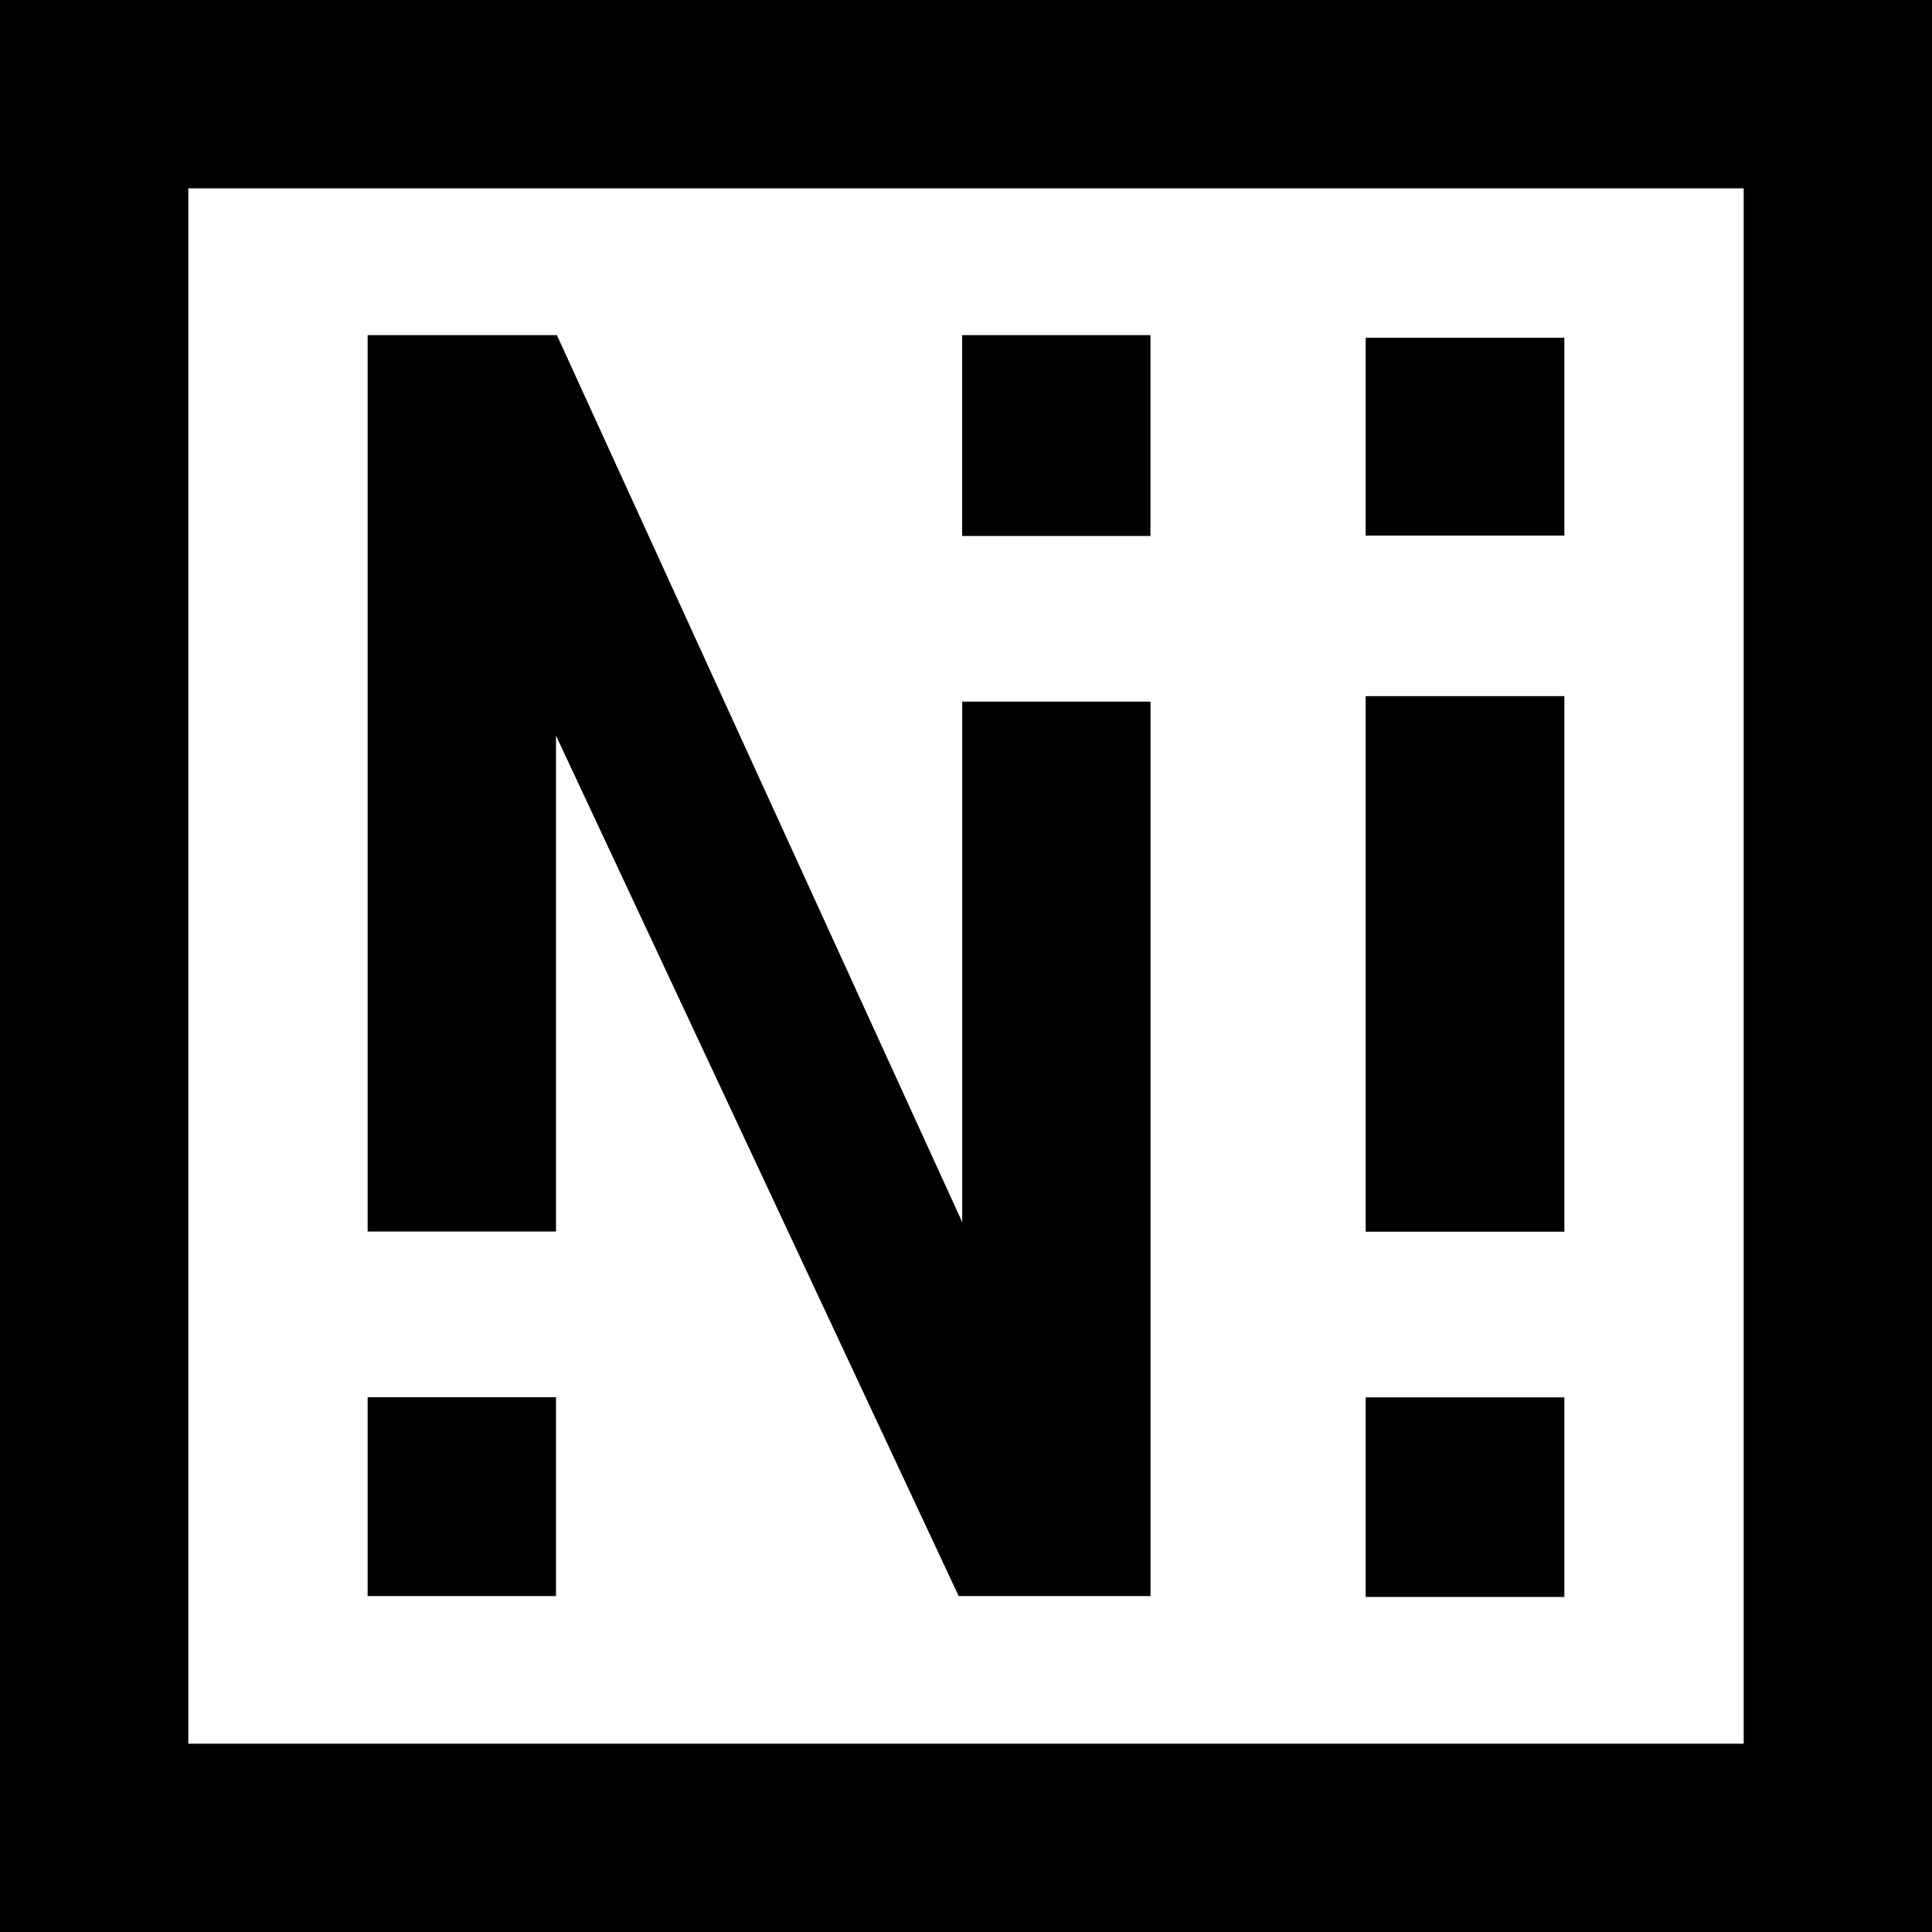
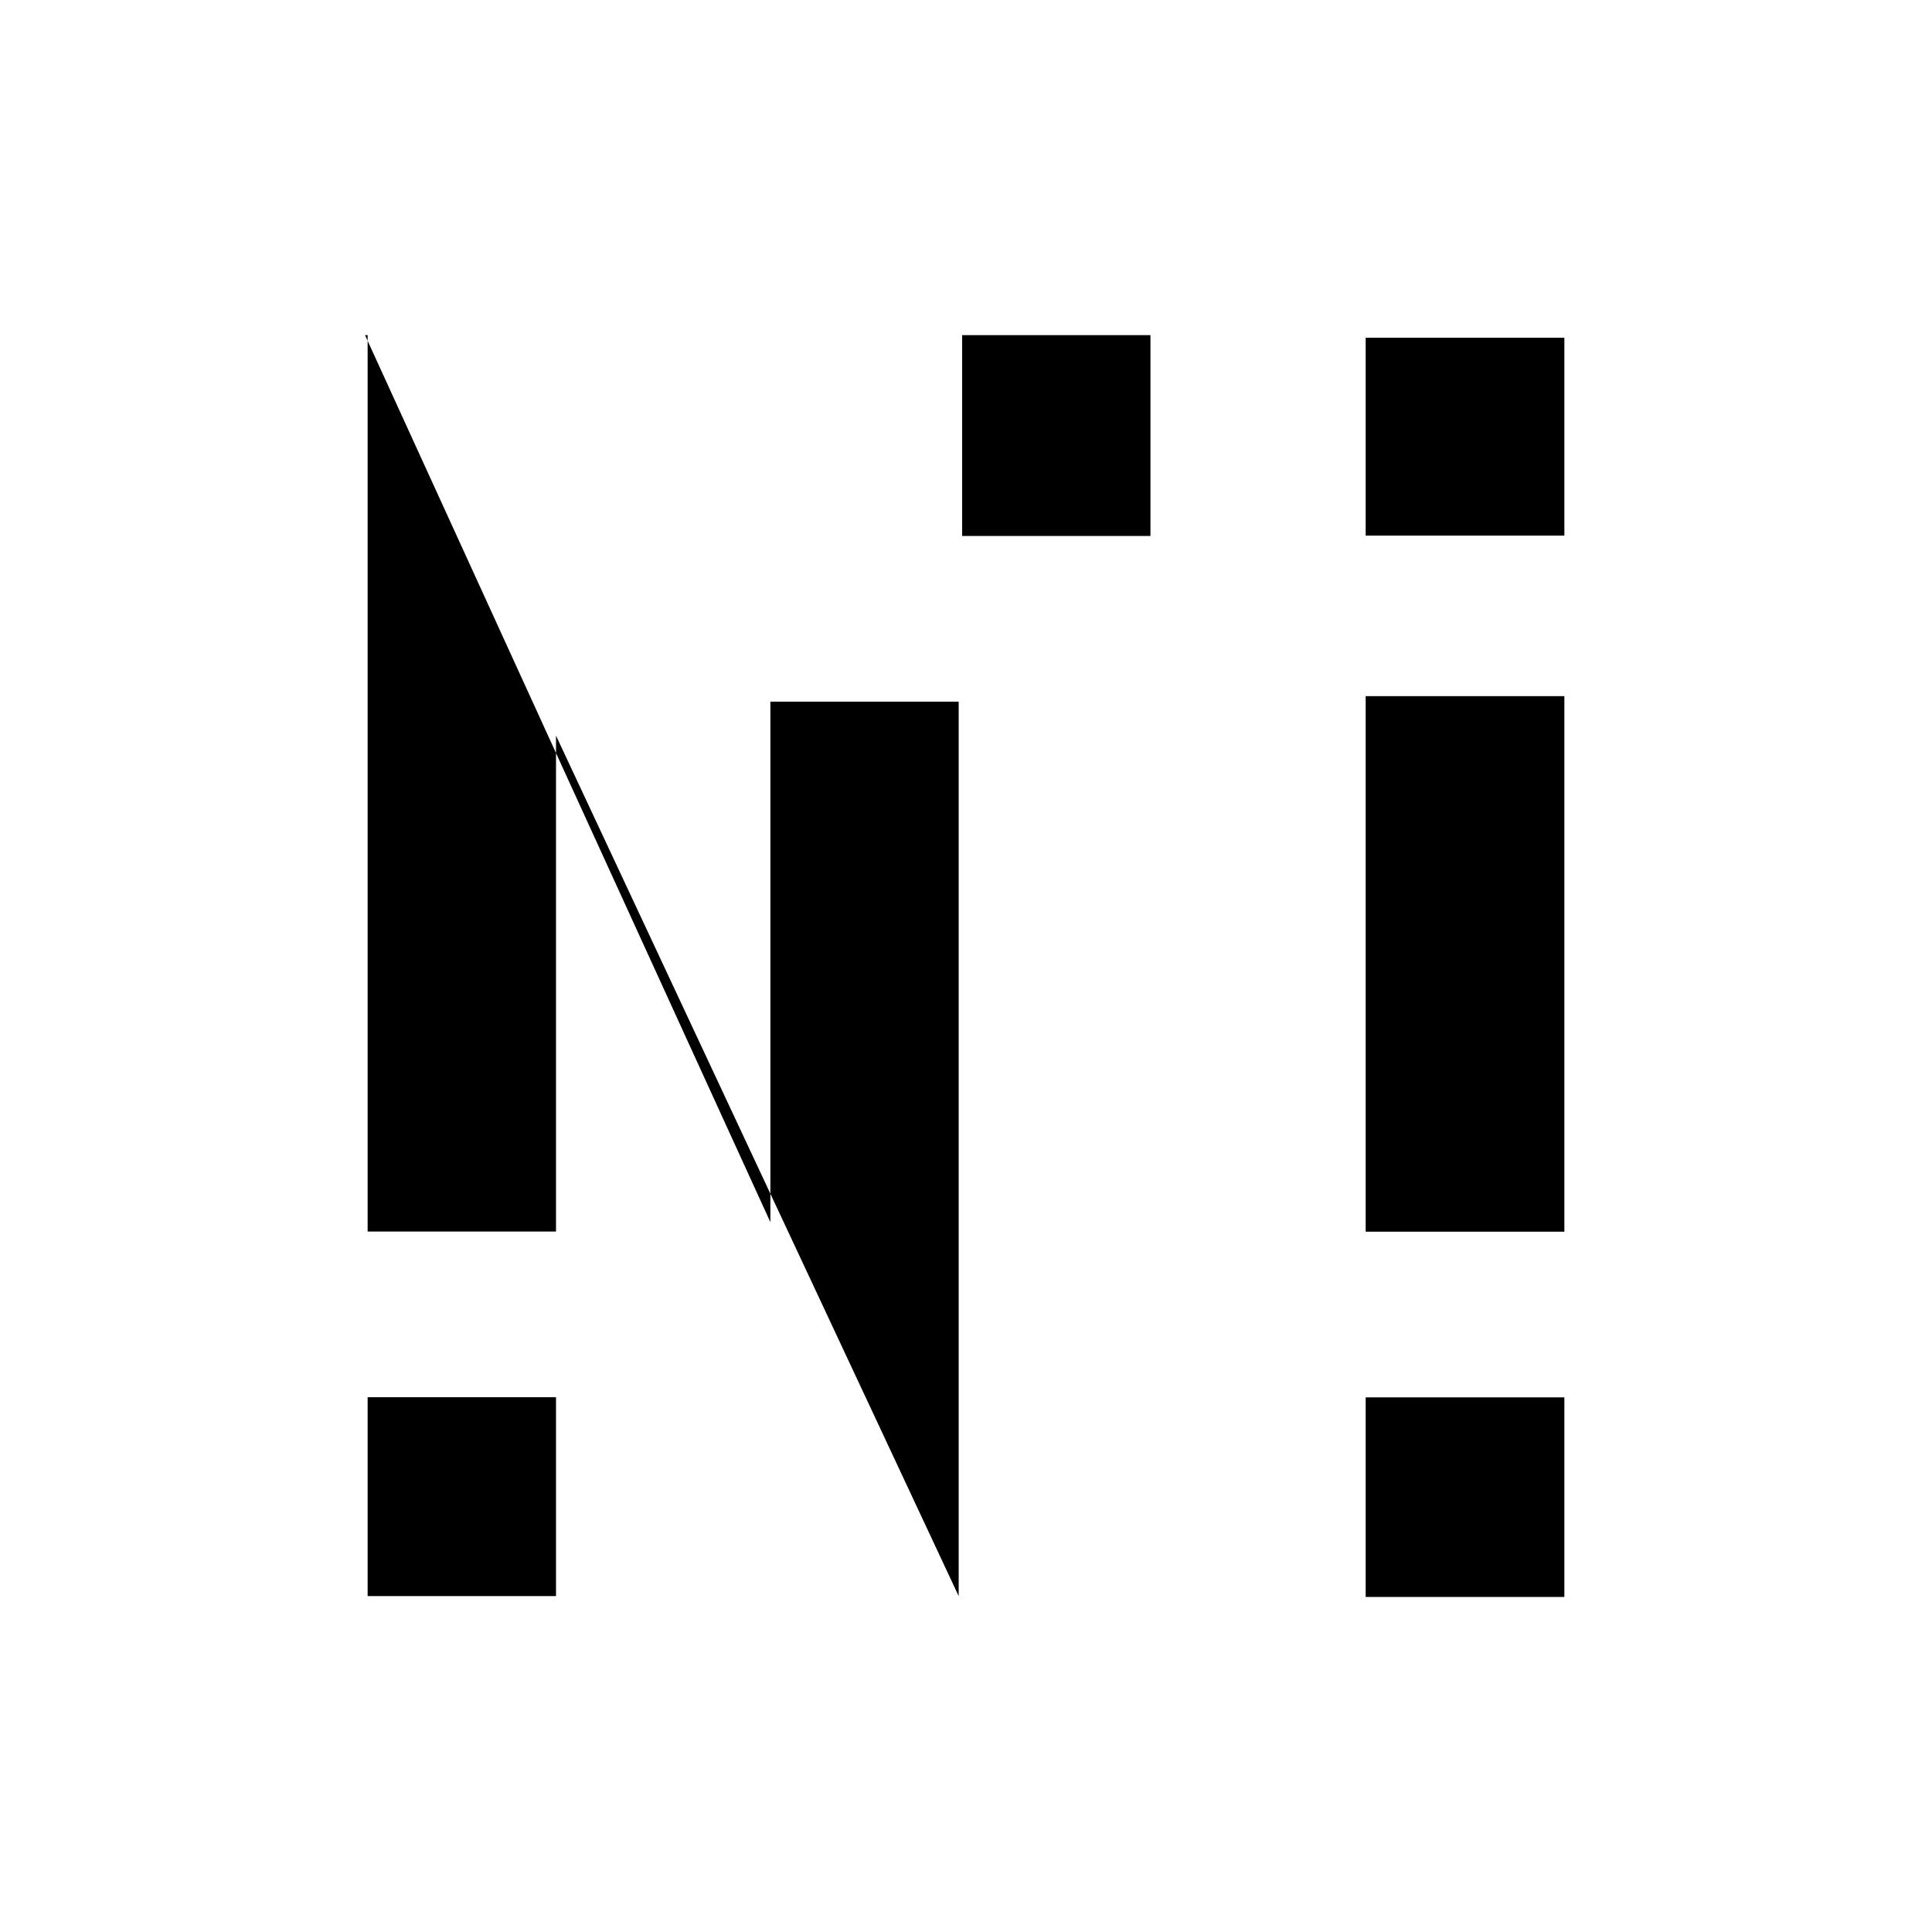
<svg xmlns="http://www.w3.org/2000/svg" xmlns:ns1="http://sodipodi.sourceforge.net/DTD/sodipodi-0.dtd" xmlns:ns2="http://www.inkscape.org/namespaces/inkscape" width="24.542mm" height="24.542mm" viewBox="0 0 24.542 24.542" version="1.1" id="svg5" ns1:docname="eigenes logo.svg" ns2:version="1.2 (dc2aedaf03, 2022-05-15)">
  <ns1:namedview id="namedview7" pagecolor="#ffffff" bordercolor="#999999" borderopacity="1" ns2:showpageshadow="0" ns2:pageopacity="0" ns2:pagecheckerboard="0" ns2:deskcolor="#d1d1d1" ns2:document-units="mm" showgrid="false" ns2:zoom="1.4142136" ns2:cx="452.90189" ns2:cy="849.94235" ns2:window-width="1920" ns2:window-height="1017" ns2:window-x="-8" ns2:window-y="-8" ns2:window-maximized="1" ns2:current-layer="layer1" />
  <defs id="defs2">
-     <rect x="305.22" y="387.832" width="187.294" height="149.667" id="rect1361-1-1" />
-   </defs>
+     </defs>
  <g ns2:label="Ebene 1" ns2:groupmode="layer" id="layer1" transform="translate(-67.064,-203.374)">
-     <rect style="font-variation-settings:'wdth' 87, 'wght' 600;fill:none;fill-opacity:1;stroke:#000000;stroke-width:2.392;stroke-linecap:square;stroke-linejoin:miter;stroke-miterlimit:4.6;stroke-dasharray:none;stroke-dashoffset:0;stroke-opacity:1;paint-order:normal" id="rect1501-8-5" width="22.15" height="22.15" x="68.26" y="204.57" />
-     <path id="text1359-7-2" style="font-style:normal;font-variant:normal;font-weight:normal;font-stretch:normal;font-size:74.667px;line-height:1.25;font-family:Bahnschrift;-inkscape-font-specification:'Bahnschrift, @wght=600,wdth=87.0';font-variant-ligatures:normal;font-variant-caps:normal;font-variant-numeric:normal;font-variant-east-asian:normal;font-variation-settings:'wdth' 87, 'wght' 600;white-space:pre;shape-inside:url(#rect1361-1-1);stroke-width:0.265" d="m 71.734,207.631 v 11.387 h 2.393 v -6.299 l 5.115,10.93 h 2.437 v -11.362 h -2.392 v 6.612 l -5.149,-11.268 z m 7.552,0 v 2.551 h 2.392 v -2.551 z m 5.126,0.033 v 2.514 h 2.524 v -2.514 z m 0,4.553 v 6.803 h 2.524 v -6.803 z m -12.678,8.906 v 2.526 h 2.393 v -2.526 z m 12.678,0.002 v 2.535 h 2.524 v -2.535 z" />
+     <path id="text1359-7-2" style="font-style:normal;font-variant:normal;font-weight:normal;font-stretch:normal;font-size:74.667px;line-height:1.25;font-family:Bahnschrift;-inkscape-font-specification:'Bahnschrift, @wght=600,wdth=87.0';font-variant-ligatures:normal;font-variant-caps:normal;font-variant-numeric:normal;font-variant-east-asian:normal;font-variation-settings:'wdth' 87, 'wght' 600;white-space:pre;shape-inside:url(#rect1361-1-1);stroke-width:0.265" d="m 71.734,207.631 v 11.387 h 2.393 v -6.299 l 5.115,10.93 v -11.362 h -2.392 v 6.612 l -5.149,-11.268 z m 7.552,0 v 2.551 h 2.392 v -2.551 z m 5.126,0.033 v 2.514 h 2.524 v -2.514 z m 0,4.553 v 6.803 h 2.524 v -6.803 z m -12.678,8.906 v 2.526 h 2.393 v -2.526 z m 12.678,0.002 v 2.535 h 2.524 v -2.535 z" />
  </g>
</svg>